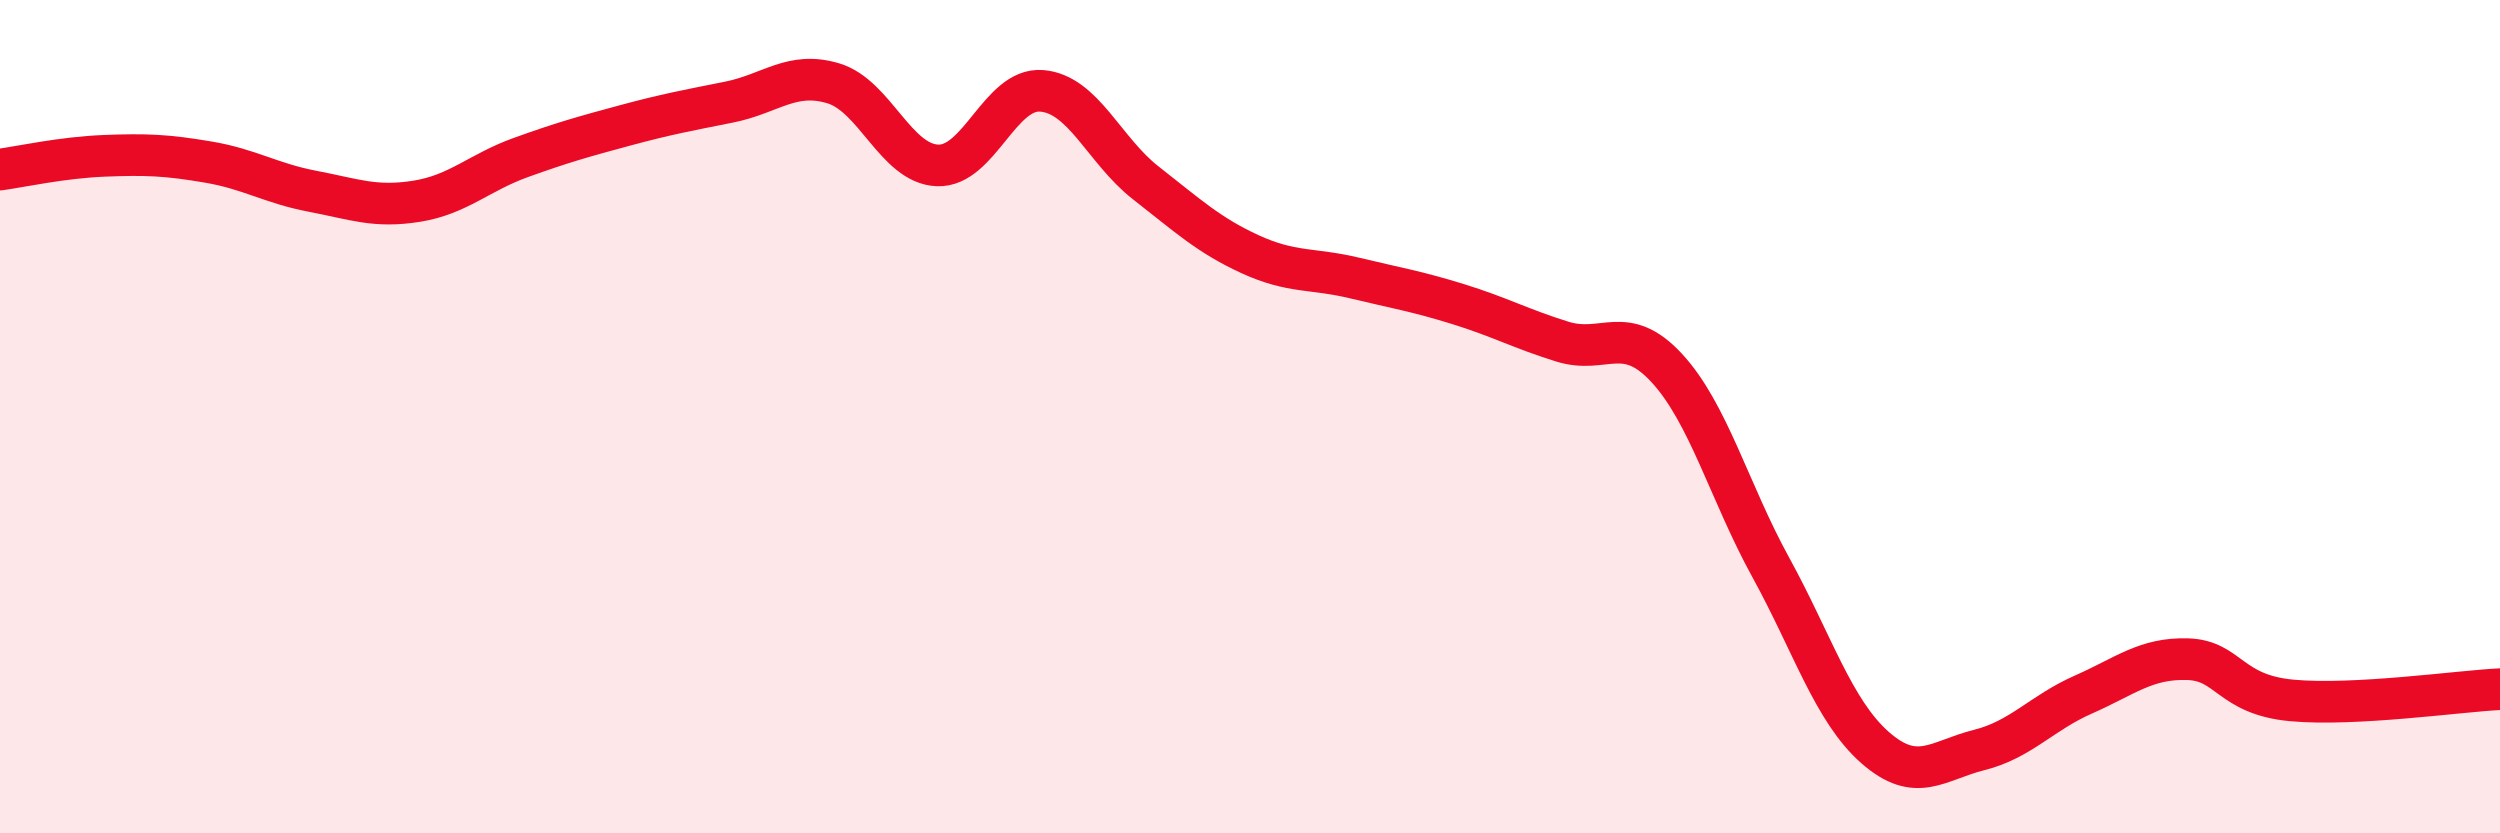
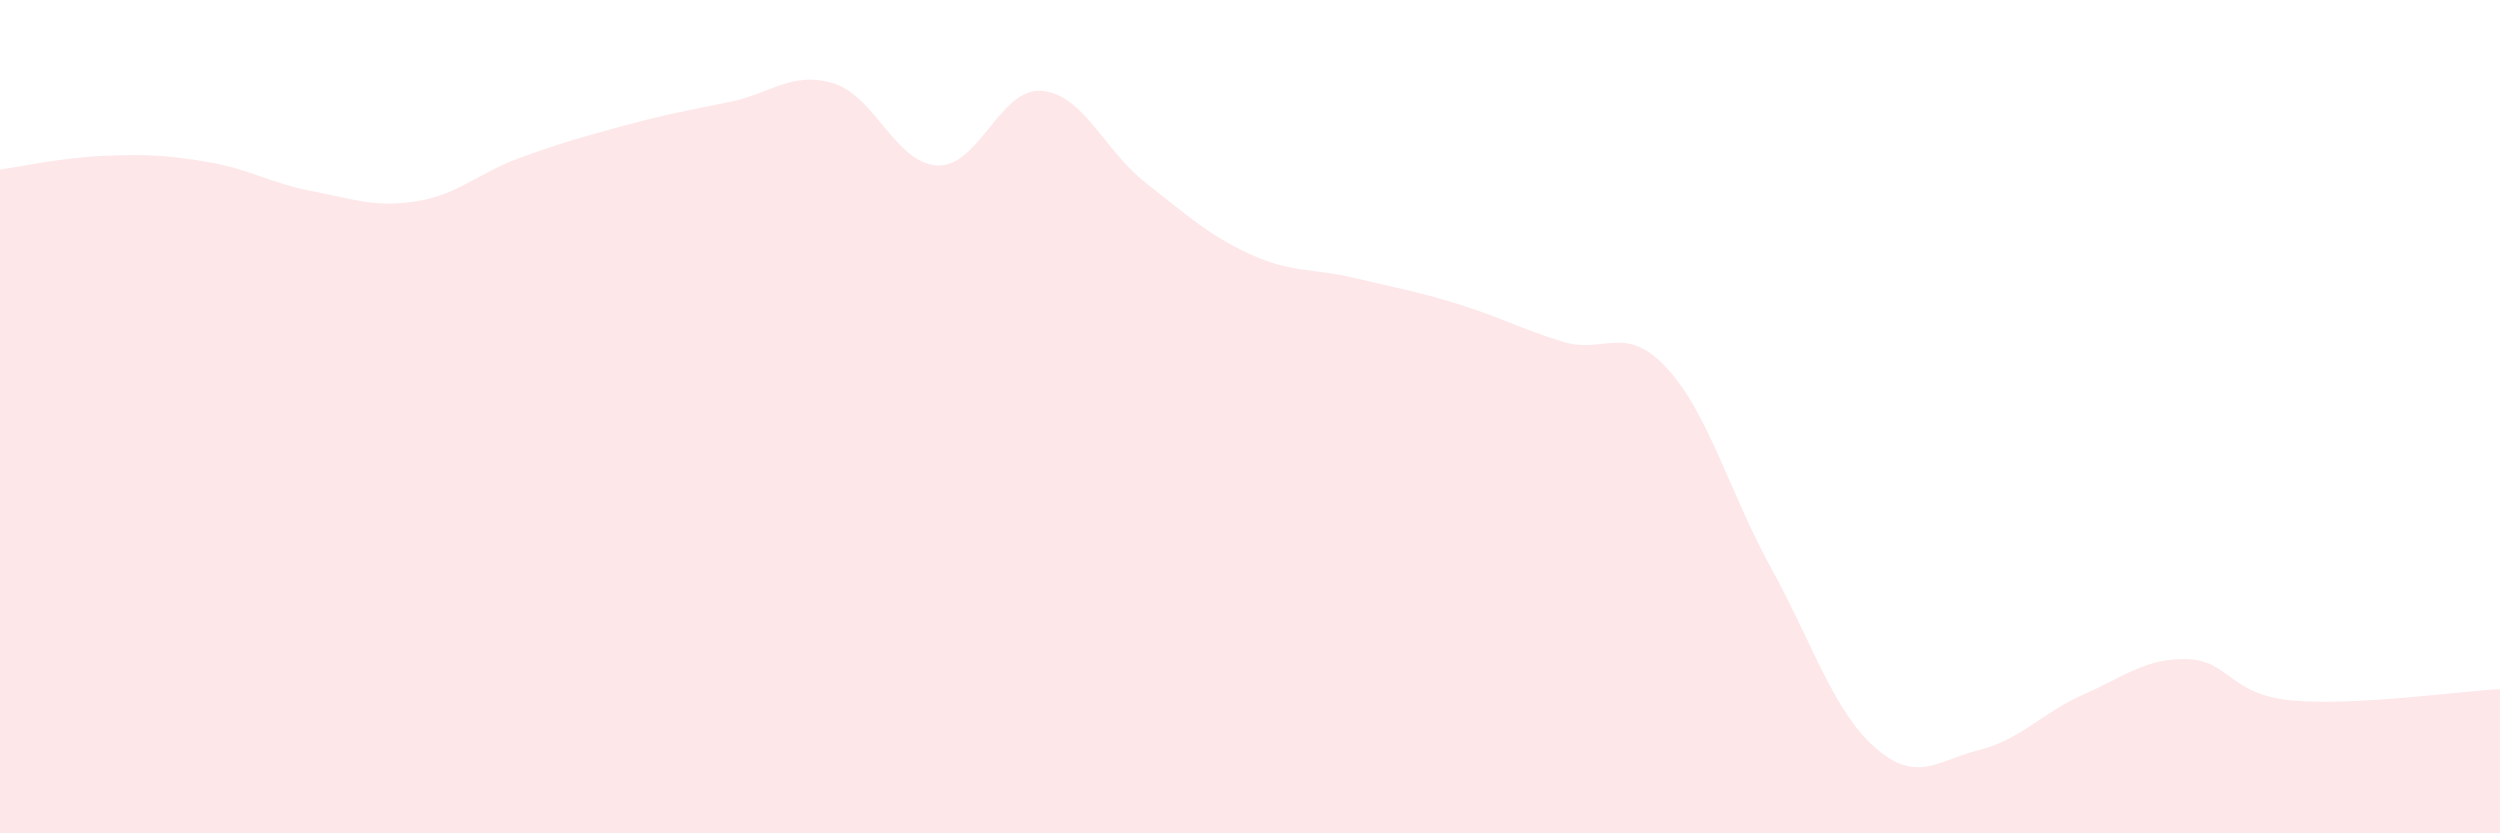
<svg xmlns="http://www.w3.org/2000/svg" width="60" height="20" viewBox="0 0 60 20">
-   <path d="M 0,4.07 C 0.5,4 1.5,3.78 2.5,3.74 C 3.5,3.7 4,3.72 5,3.89 C 6,4.06 6.5,4.4 7.5,4.59 C 8.5,4.78 9,4.99 10,4.83 C 11,4.67 11.5,4.14 12.5,3.78 C 13.5,3.42 14,3.28 15,3.01 C 16,2.74 16.5,2.65 17.5,2.45 C 18.5,2.25 19,1.7 20,2 C 21,2.3 21.5,3.93 22.5,3.97 C 23.5,4.01 24,2.1 25,2.18 C 26,2.26 26.5,3.61 27.5,4.39 C 28.5,5.17 29,5.64 30,6.1 C 31,6.56 31.5,6.43 32.5,6.67 C 33.5,6.91 34,6.99 35,7.3 C 36,7.61 36.5,7.89 37.5,8.2 C 38.5,8.51 39,7.75 40,8.83 C 41,9.91 41.5,11.8 42.5,13.62 C 43.5,15.44 44,17.06 45,17.94 C 46,18.82 46.5,18.25 47.5,18 C 48.5,17.75 49,17.11 50,16.67 C 51,16.23 51.5,15.79 52.5,15.82 C 53.5,15.85 53.5,16.67 55,16.81 C 56.5,16.95 59,16.59 60,16.54L60 20L0 20Z" fill="#EB0A25" opacity="0.1" stroke-linecap="round" stroke-linejoin="round" />
-   <path d="M 0,4.07 C 0.5,4 1.5,3.78 2.5,3.74 C 3.5,3.7 4,3.72 5,3.89 C 6,4.06 6.5,4.4 7.5,4.59 C 8.5,4.78 9,4.99 10,4.83 C 11,4.67 11.5,4.14 12.5,3.78 C 13.5,3.42 14,3.28 15,3.01 C 16,2.74 16.5,2.65 17.5,2.45 C 18.5,2.25 19,1.7 20,2 C 21,2.3 21.5,3.93 22.5,3.97 C 23.5,4.01 24,2.1 25,2.18 C 26,2.26 26.5,3.61 27.5,4.39 C 28.5,5.17 29,5.64 30,6.1 C 31,6.56 31.5,6.43 32.5,6.67 C 33.5,6.91 34,6.99 35,7.3 C 36,7.61 36.5,7.89 37.5,8.2 C 38.5,8.51 39,7.75 40,8.83 C 41,9.91 41.5,11.8 42.5,13.62 C 43.5,15.44 44,17.06 45,17.94 C 46,18.82 46.5,18.25 47.5,18 C 48.5,17.75 49,17.11 50,16.67 C 51,16.23 51.5,15.79 52.5,15.82 C 53.5,15.85 53.5,16.67 55,16.81 C 56.5,16.95 59,16.59 60,16.54" stroke="#EB0A25" stroke-width="1" fill="none" stroke-linecap="round" stroke-linejoin="round" />
+   <path d="M 0,4.07 C 0.5,4 1.5,3.78 2.5,3.74 C 3.5,3.7 4,3.72 5,3.89 C 6,4.06 6.5,4.4 7.5,4.59 C 8.5,4.78 9,4.99 10,4.83 C 11,4.67 11.5,4.14 12.5,3.78 C 13.5,3.42 14,3.28 15,3.01 C 16,2.74 16.5,2.65 17.5,2.45 C 18.5,2.25 19,1.7 20,2 C 21,2.3 21.5,3.93 22.5,3.97 C 23.5,4.01 24,2.1 25,2.18 C 26,2.26 26.5,3.61 27.5,4.39 C 28.5,5.17 29,5.64 30,6.1 C 31,6.56 31.5,6.43 32.5,6.67 C 33.5,6.91 34,6.99 35,7.3 C 36,7.61 36.5,7.89 37.5,8.2 C 38.5,8.51 39,7.75 40,8.83 C 41,9.91 41.5,11.8 42.5,13.62 C 43.5,15.44 44,17.06 45,17.94 C 46,18.82 46.5,18.25 47.5,18 C 48.5,17.75 49,17.11 50,16.67 C 51,16.23 51.5,15.79 52.5,15.82 C 53.5,15.85 53.5,16.67 55,16.81 C 56.5,16.95 59,16.59 60,16.54L60 20L0 20" fill="#EB0A25" opacity="0.1" stroke-linecap="round" stroke-linejoin="round" />
</svg>